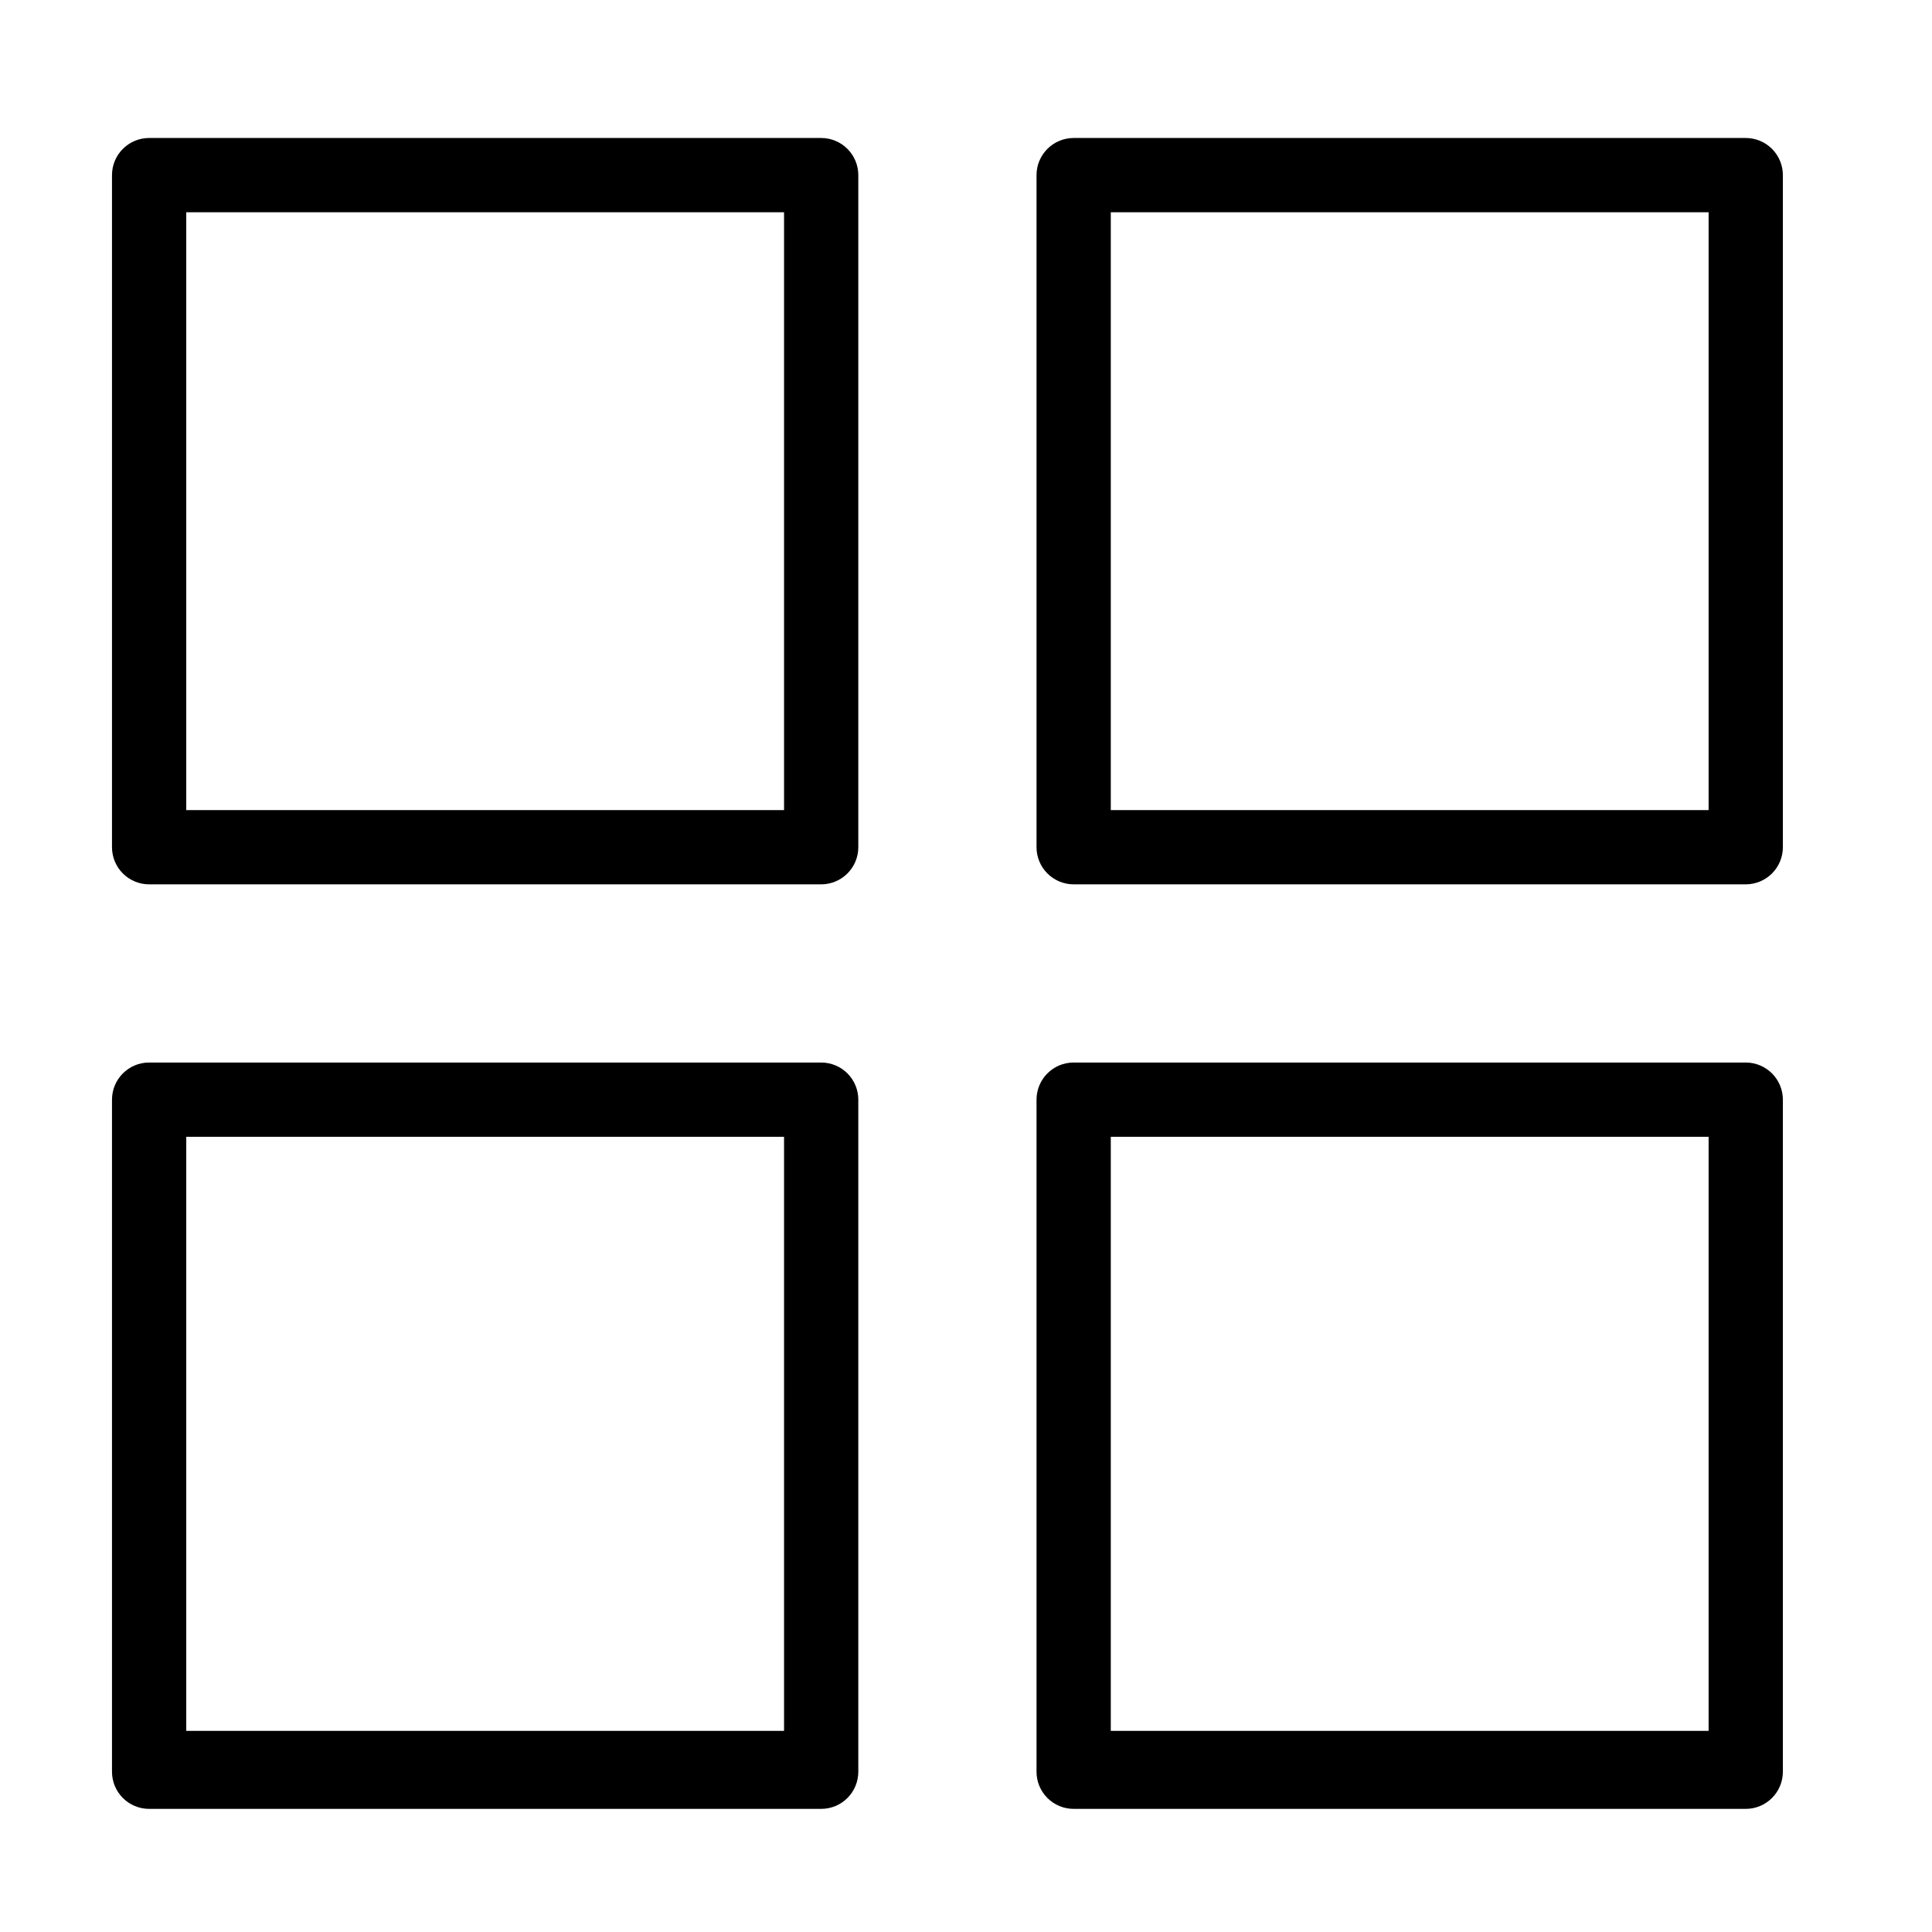
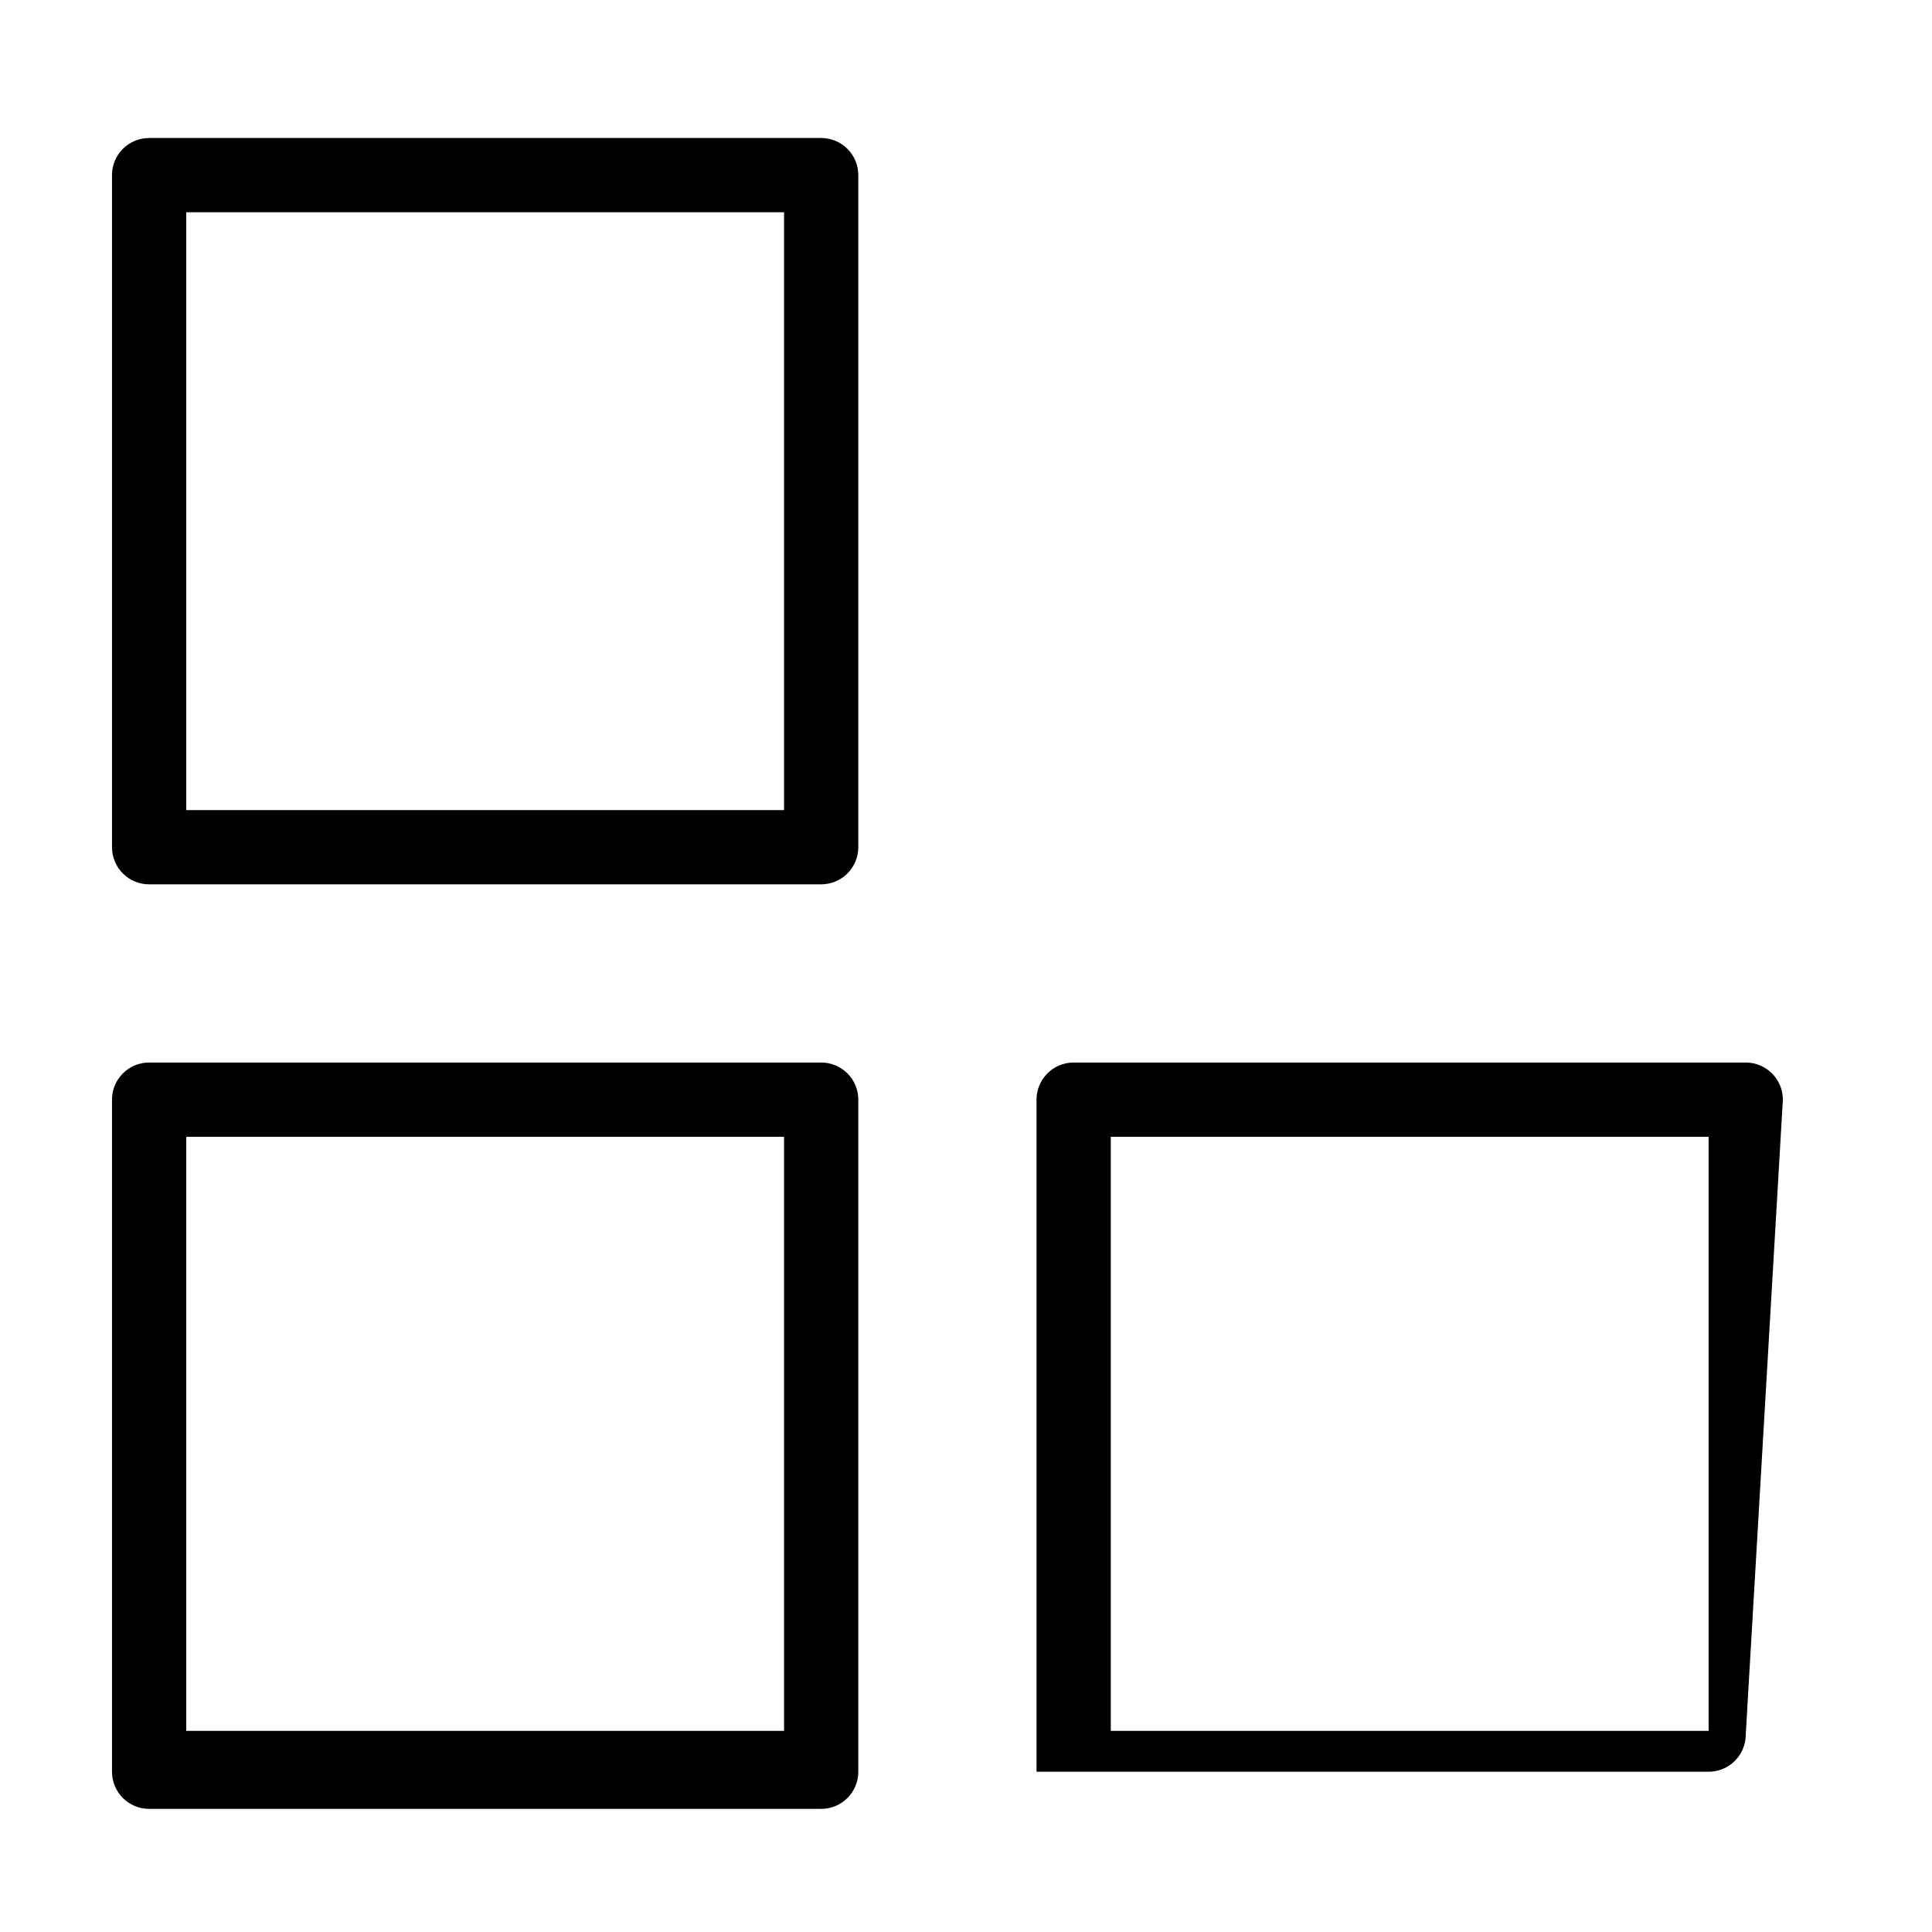
<svg xmlns="http://www.w3.org/2000/svg" fill="#000000" width="800px" height="800px" version="1.1" viewBox="144 144 512 512">
  <g>
    <path d="m371.46 190.41c0-2.609-1.035-5.113-2.879-6.957-1.848-1.848-4.352-2.883-6.961-2.883h-178.1c-5.438 0-9.84 4.406-9.84 9.84v178.11c0 2.609 1.035 5.109 2.879 6.957 1.848 1.844 4.348 2.883 6.961 2.883h178.1c2.609 0 5.113-1.039 6.961-2.883 1.844-1.848 2.879-4.348 2.879-6.957zm-19.68 168.27h-158.42v-158.43h158.42z" />
-     <path d="m616.48 190.41c0-2.609-1.039-5.113-2.883-6.957-1.848-1.848-4.348-2.883-6.957-2.883h-178.11c-5.434 0-9.84 4.406-9.84 9.84v178.11c0 2.609 1.035 5.109 2.883 6.957 1.844 1.844 4.348 2.883 6.957 2.883h178.11c2.609 0 5.109-1.039 6.957-2.883 1.844-1.848 2.883-4.348 2.883-6.957zm-19.68 168.27h-158.43v-158.43h158.43z" />
    <path d="m371.46 435.42c0-2.609-1.035-5.113-2.879-6.957-1.848-1.844-4.352-2.883-6.961-2.883h-178.1c-5.438 0-9.84 4.406-9.84 9.84v178.11c0 2.609 1.035 5.113 2.879 6.957 1.848 1.848 4.348 2.883 6.961 2.883h178.1c2.609 0 5.113-1.035 6.961-2.883 1.844-1.844 2.879-4.348 2.879-6.957zm-19.68 167.28h-158.42v-157.44h158.42z" />
-     <path d="m616.48 435.42c0-2.609-1.039-5.113-2.883-6.957-1.848-1.844-4.348-2.883-6.957-2.883h-178.11c-5.434 0-9.84 4.406-9.84 9.84v178.11c0 2.609 1.035 5.113 2.883 6.957 1.844 1.848 4.348 2.883 6.957 2.883h178.11c2.609 0 5.109-1.035 6.957-2.883 1.844-1.844 2.883-4.348 2.883-6.957zm-19.68 167.28h-158.43v-157.44h158.43z" />
+     <path d="m616.48 435.42c0-2.609-1.039-5.113-2.883-6.957-1.848-1.844-4.348-2.883-6.957-2.883h-178.11c-5.434 0-9.84 4.406-9.84 9.84v178.11h178.11c2.609 0 5.109-1.035 6.957-2.883 1.844-1.844 2.883-4.348 2.883-6.957zm-19.68 167.28h-158.43v-157.44h158.43z" />
  </g>
</svg>